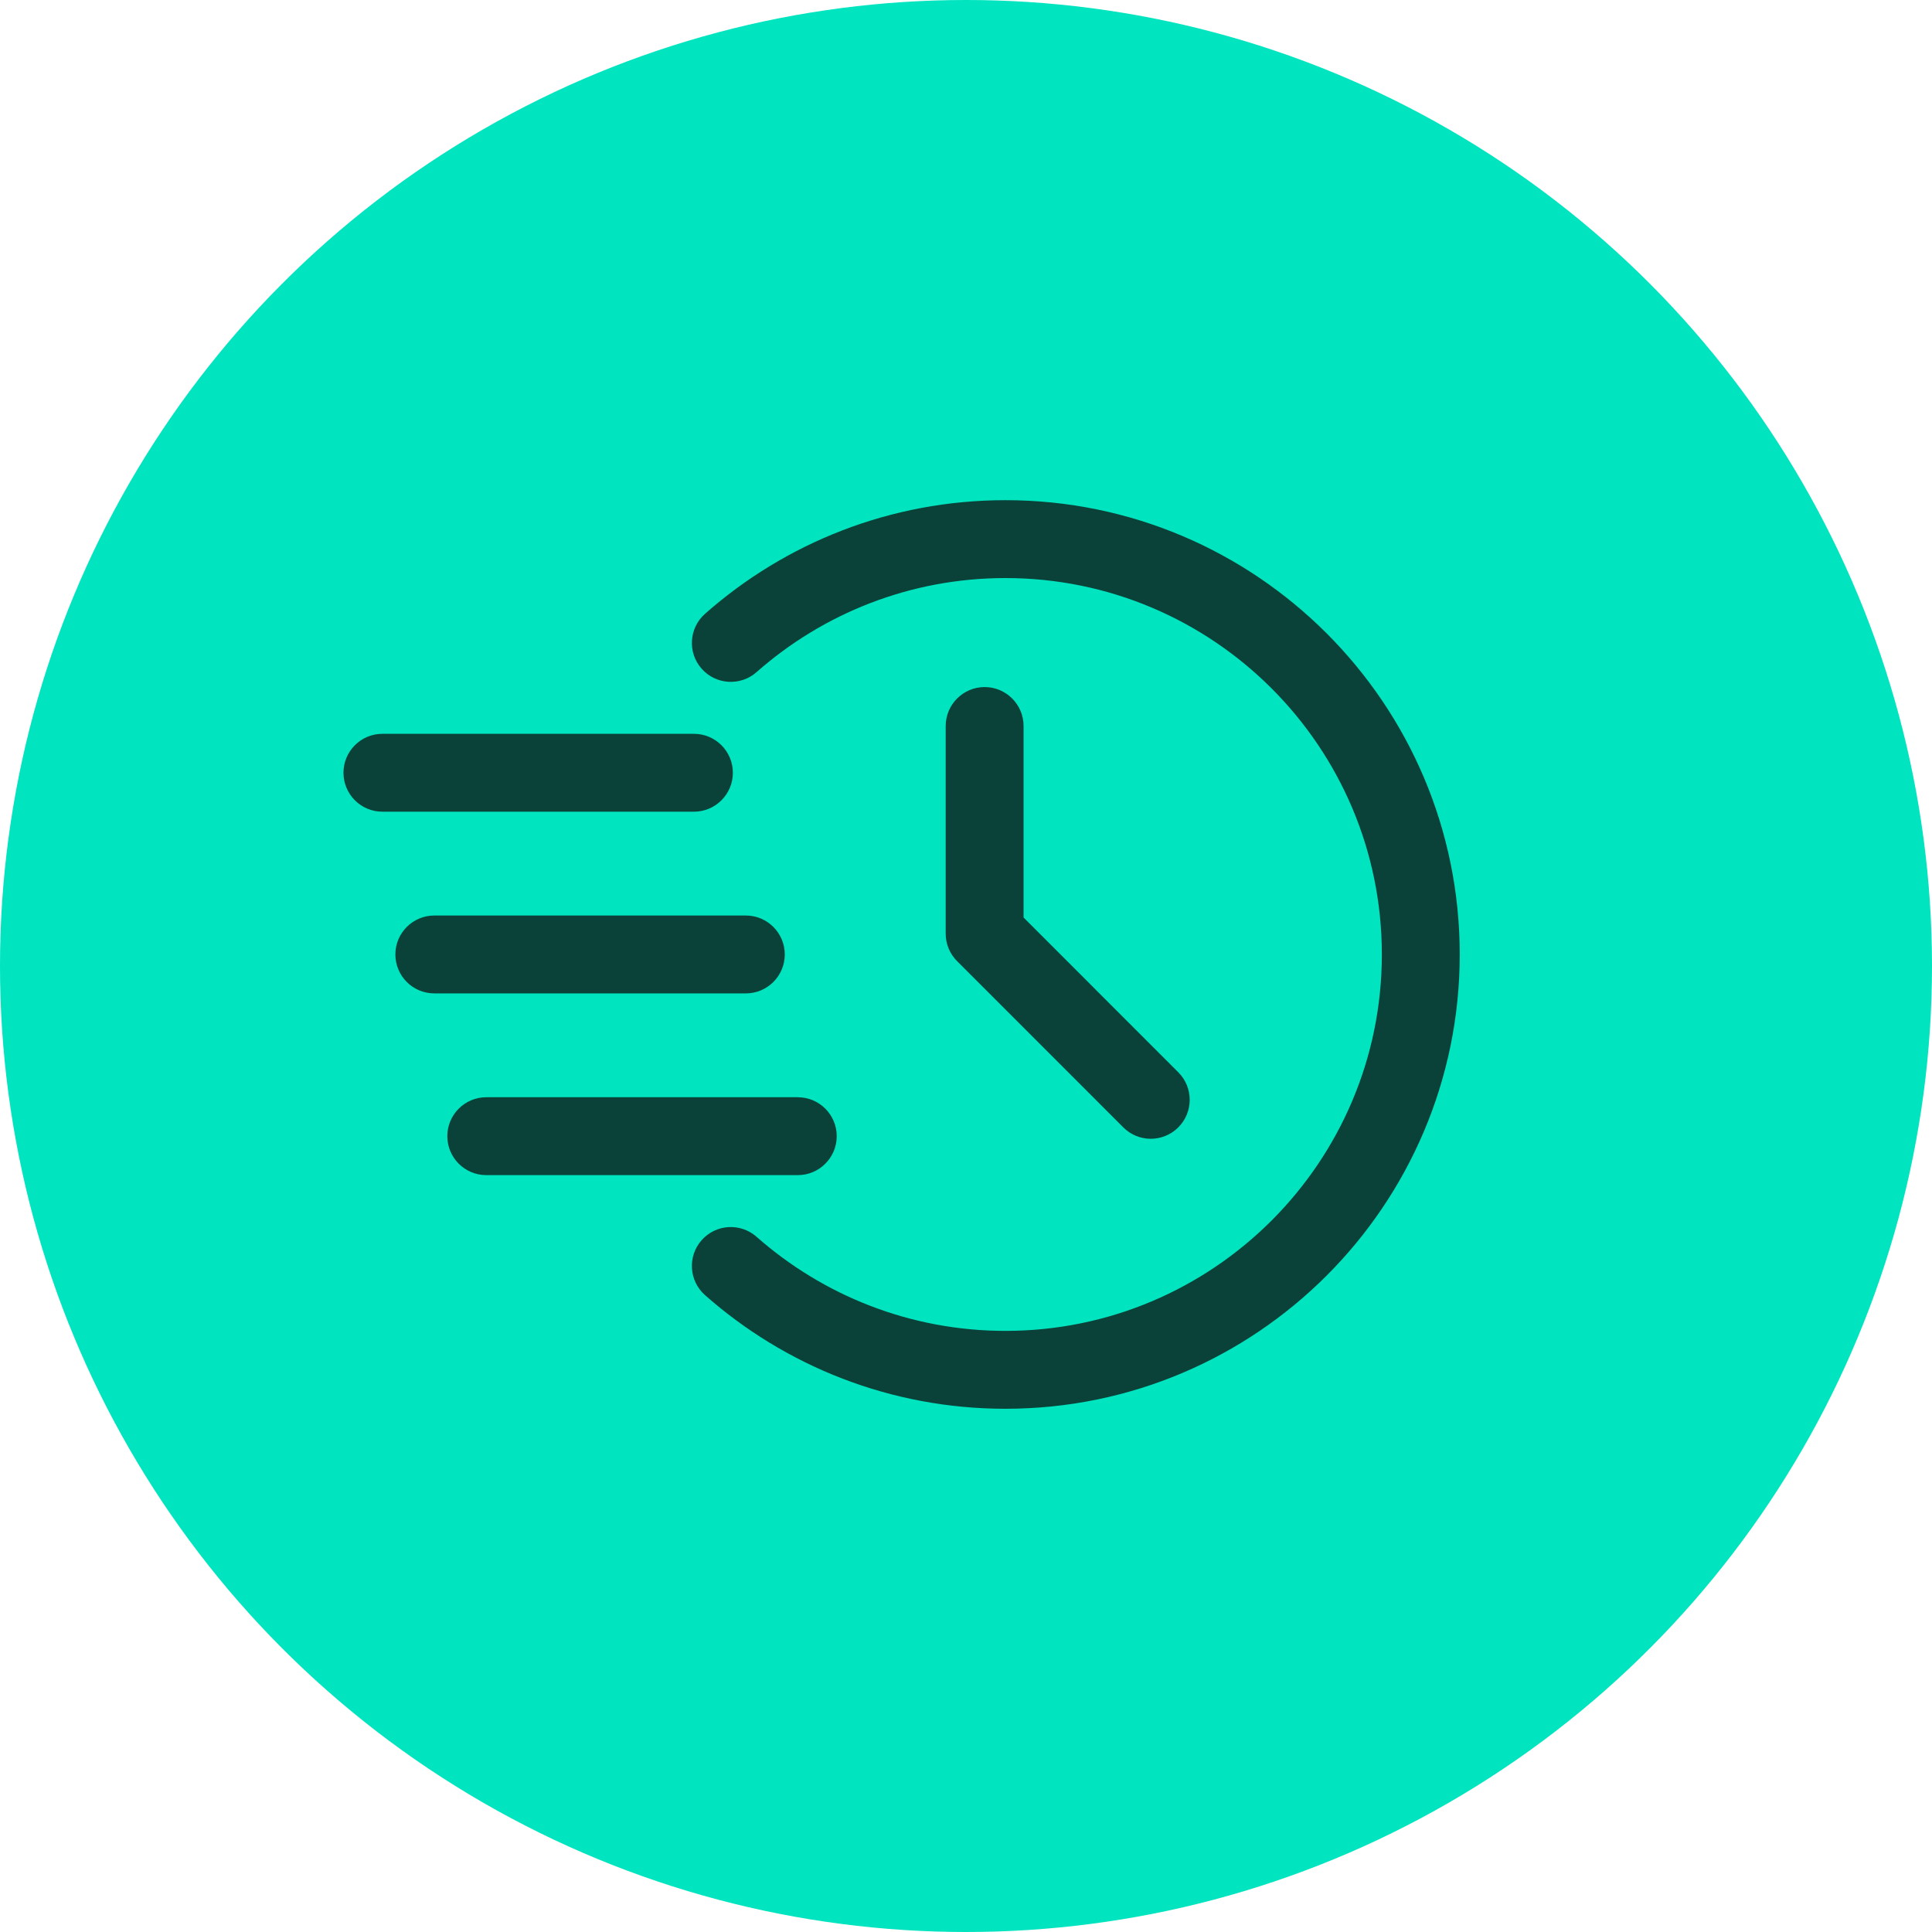
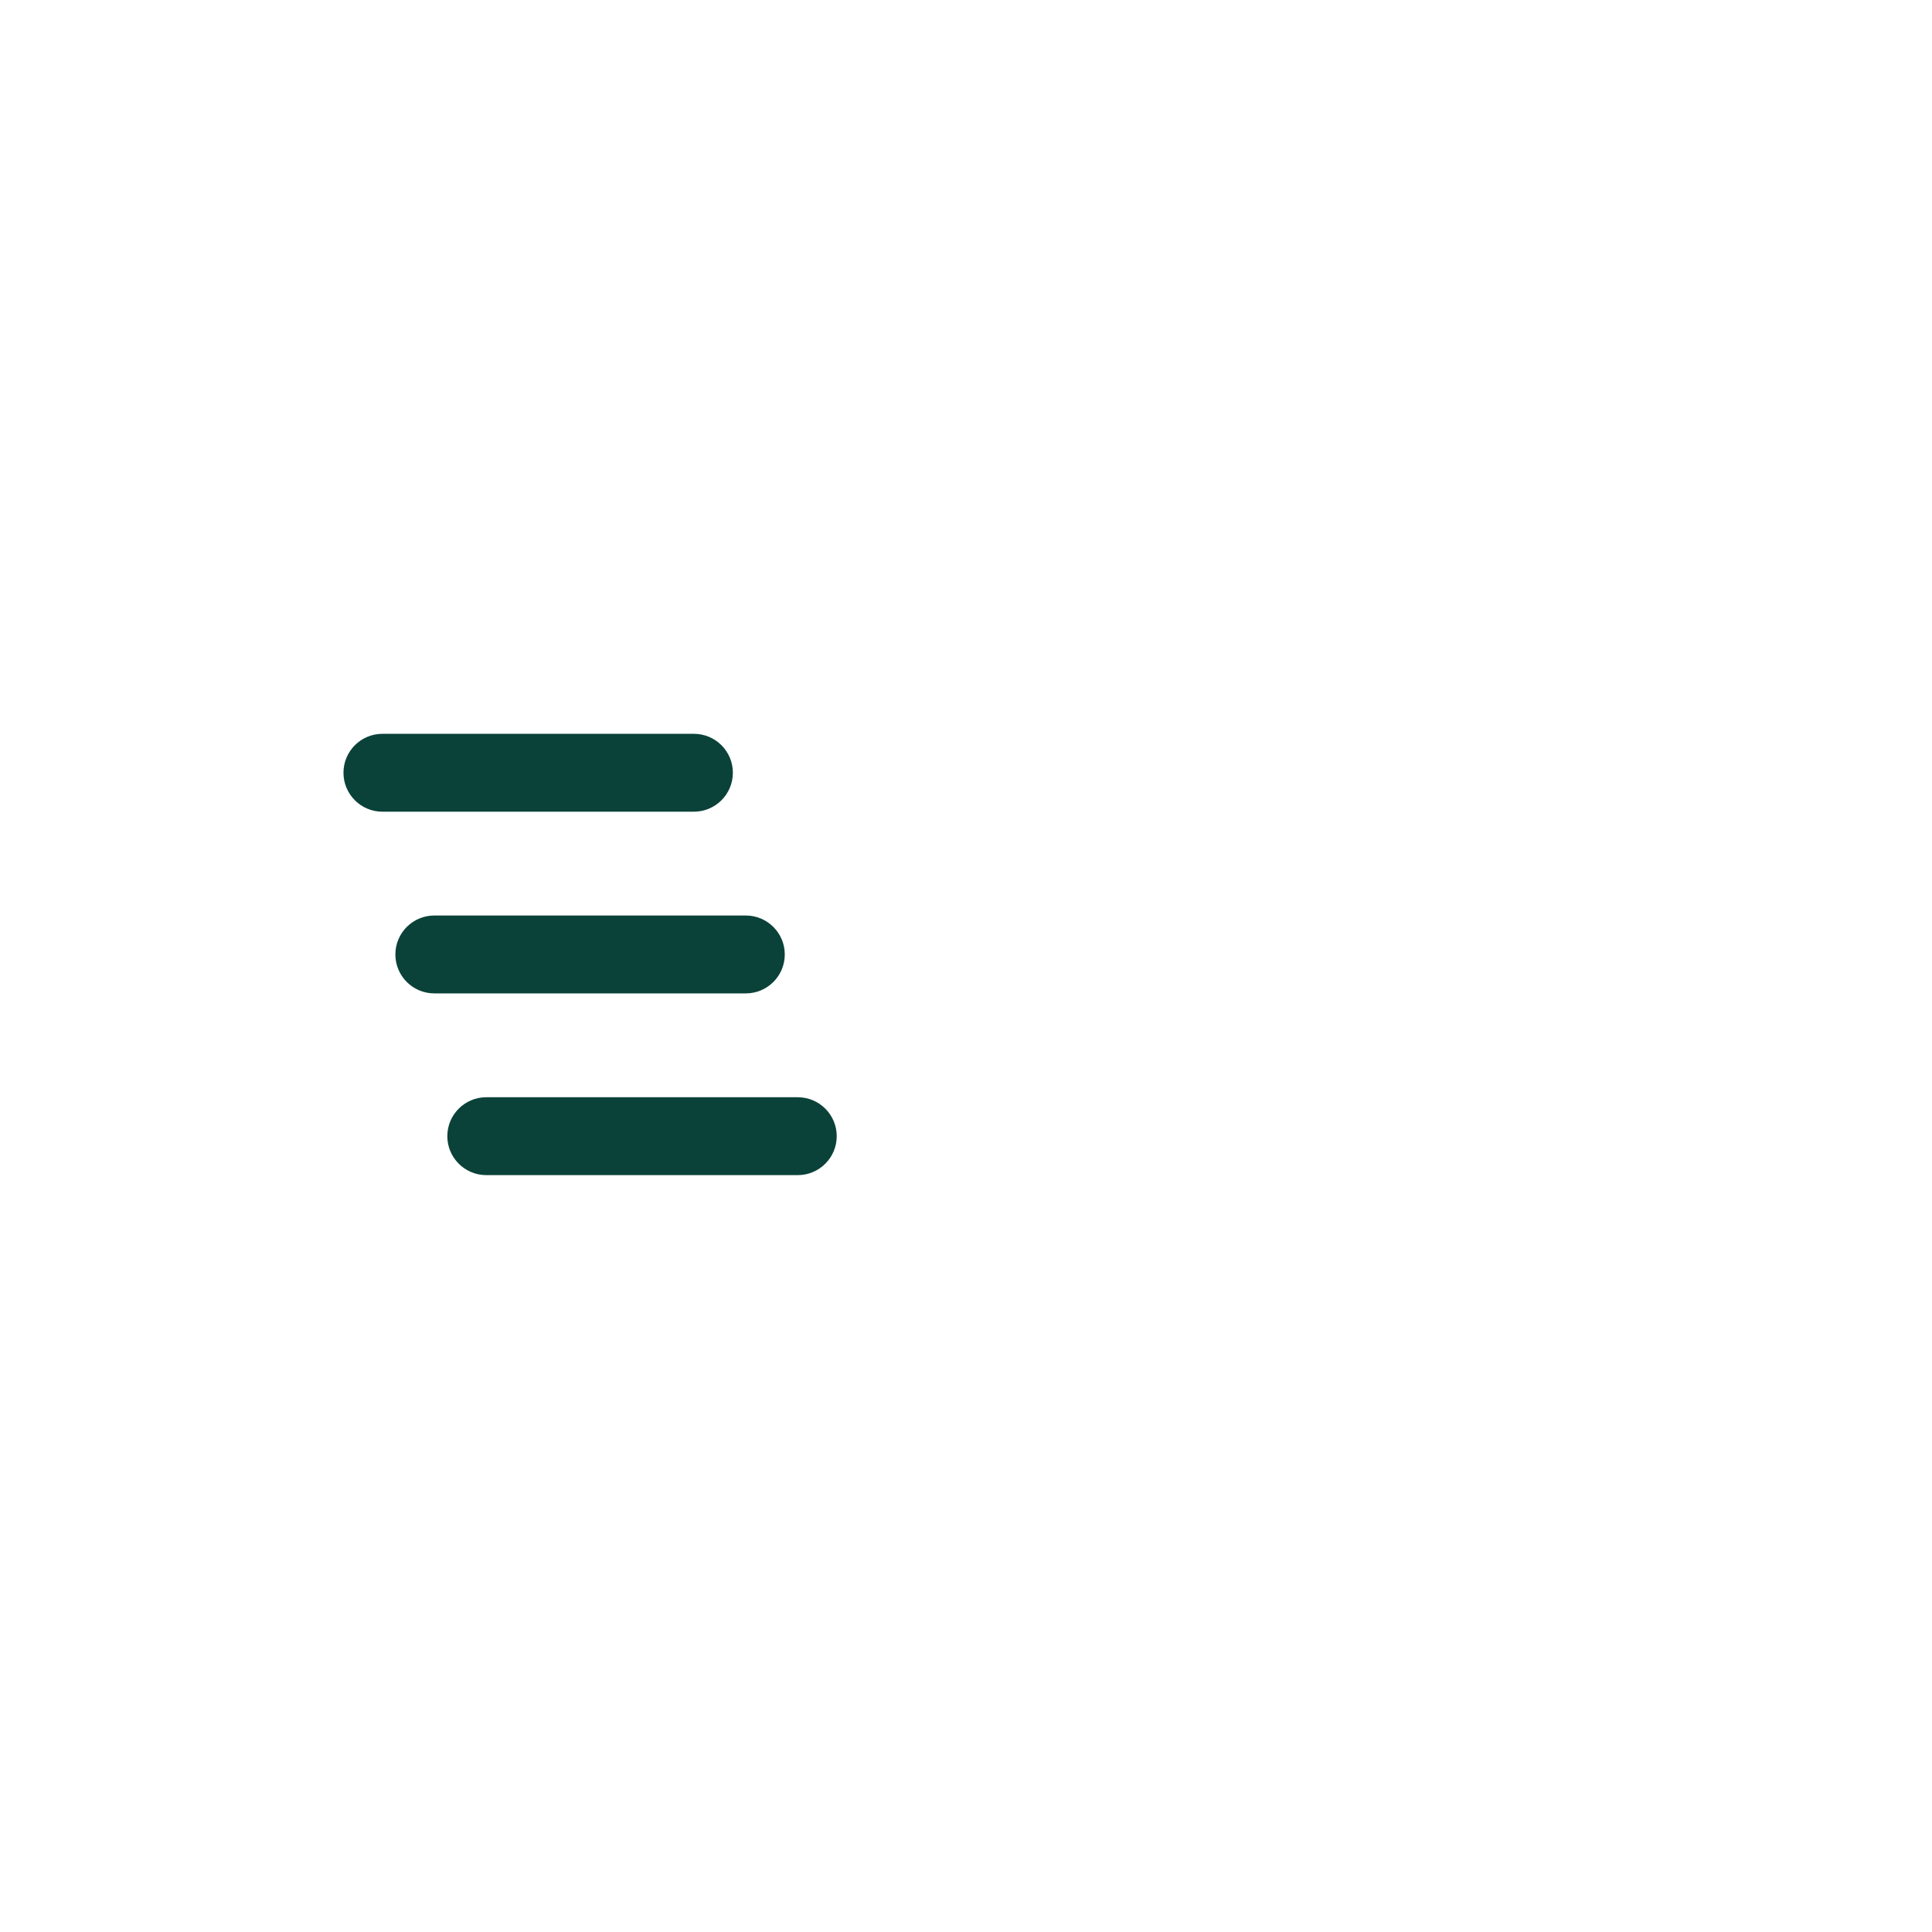
<svg xmlns="http://www.w3.org/2000/svg" width="45" height="45" viewBox="0 0 45 45" fill="none">
-   <circle cx="22.5" cy="22.5" r="22.5" fill="#00E4BF" />
-   <path fill-rule="evenodd" clip-rule="evenodd" d="M17.622 15.655C19.168 14.292 21.197 13.464 23.419 13.464C28.257 13.464 32.186 17.393 32.186 22.231C32.186 27.07 28.257 30.999 23.419 30.999C21.197 30.999 19.168 30.17 17.622 28.808C17.247 28.476 16.673 28.511 16.342 28.887C16.01 29.262 16.047 29.835 16.422 30.167C18.288 31.814 20.738 32.813 23.419 32.813C29.258 32.813 34 28.071 34 22.231C34 16.392 29.258 11.65 23.419 11.65C20.738 11.65 18.288 12.649 16.422 14.296C16.047 14.627 16.01 15.2 16.342 15.575C16.673 15.951 17.247 15.986 17.622 15.655Z" fill="#0A4239" />
-   <path fill-rule="evenodd" clip-rule="evenodd" d="M22.027 16.91V21.747C22.027 21.988 22.123 22.219 22.294 22.388L26.163 26.258C26.516 26.613 27.092 26.613 27.445 26.258C27.799 25.905 27.799 25.329 27.445 24.976L23.841 21.371V16.91C23.841 16.41 23.435 16.003 22.934 16.003C22.434 16.003 22.027 16.41 22.027 16.91Z" fill="#0A4239" />
  <path fill-rule="evenodd" clip-rule="evenodd" d="M8.907 18.906H16.163C16.663 18.906 17.07 18.499 17.07 17.999C17.07 17.498 16.663 17.092 16.163 17.092H8.907C8.406 17.092 8 17.498 8 17.999C8 18.499 8.406 18.906 8.907 18.906Z" fill="#0A4239" />
  <path fill-rule="evenodd" clip-rule="evenodd" d="M10.116 23.138H17.372C17.872 23.138 18.279 22.732 18.279 22.231C18.279 21.731 17.872 21.324 17.372 21.324H10.116C9.615 21.324 9.209 21.731 9.209 22.231C9.209 22.732 9.615 23.138 10.116 23.138Z" fill="#0A4239" />
  <path fill-rule="evenodd" clip-rule="evenodd" d="M11.326 27.371H18.582C19.082 27.371 19.489 26.964 19.489 26.464C19.489 25.963 19.082 25.557 18.582 25.557H11.326C10.825 25.557 10.419 25.963 10.419 26.464C10.419 26.964 10.825 27.371 11.326 27.371Z" fill="#0A4239" />
</svg>